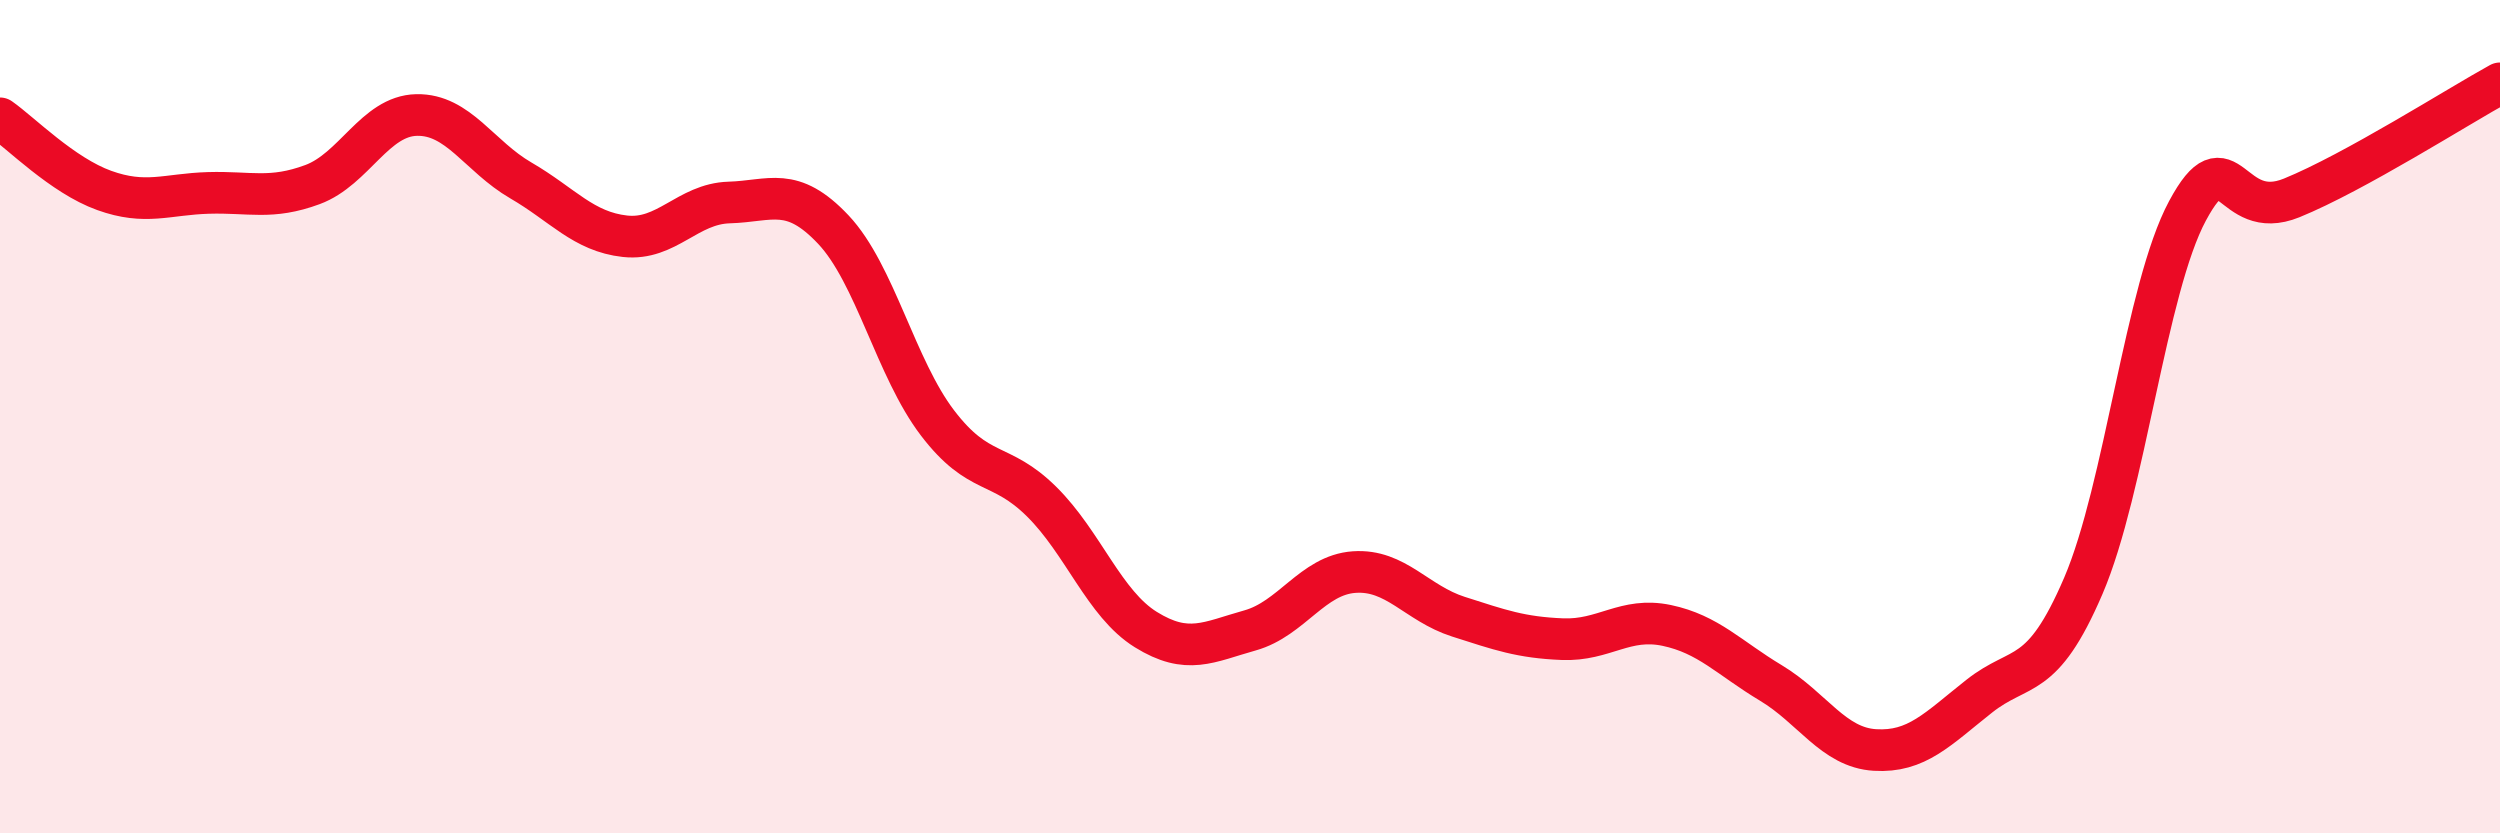
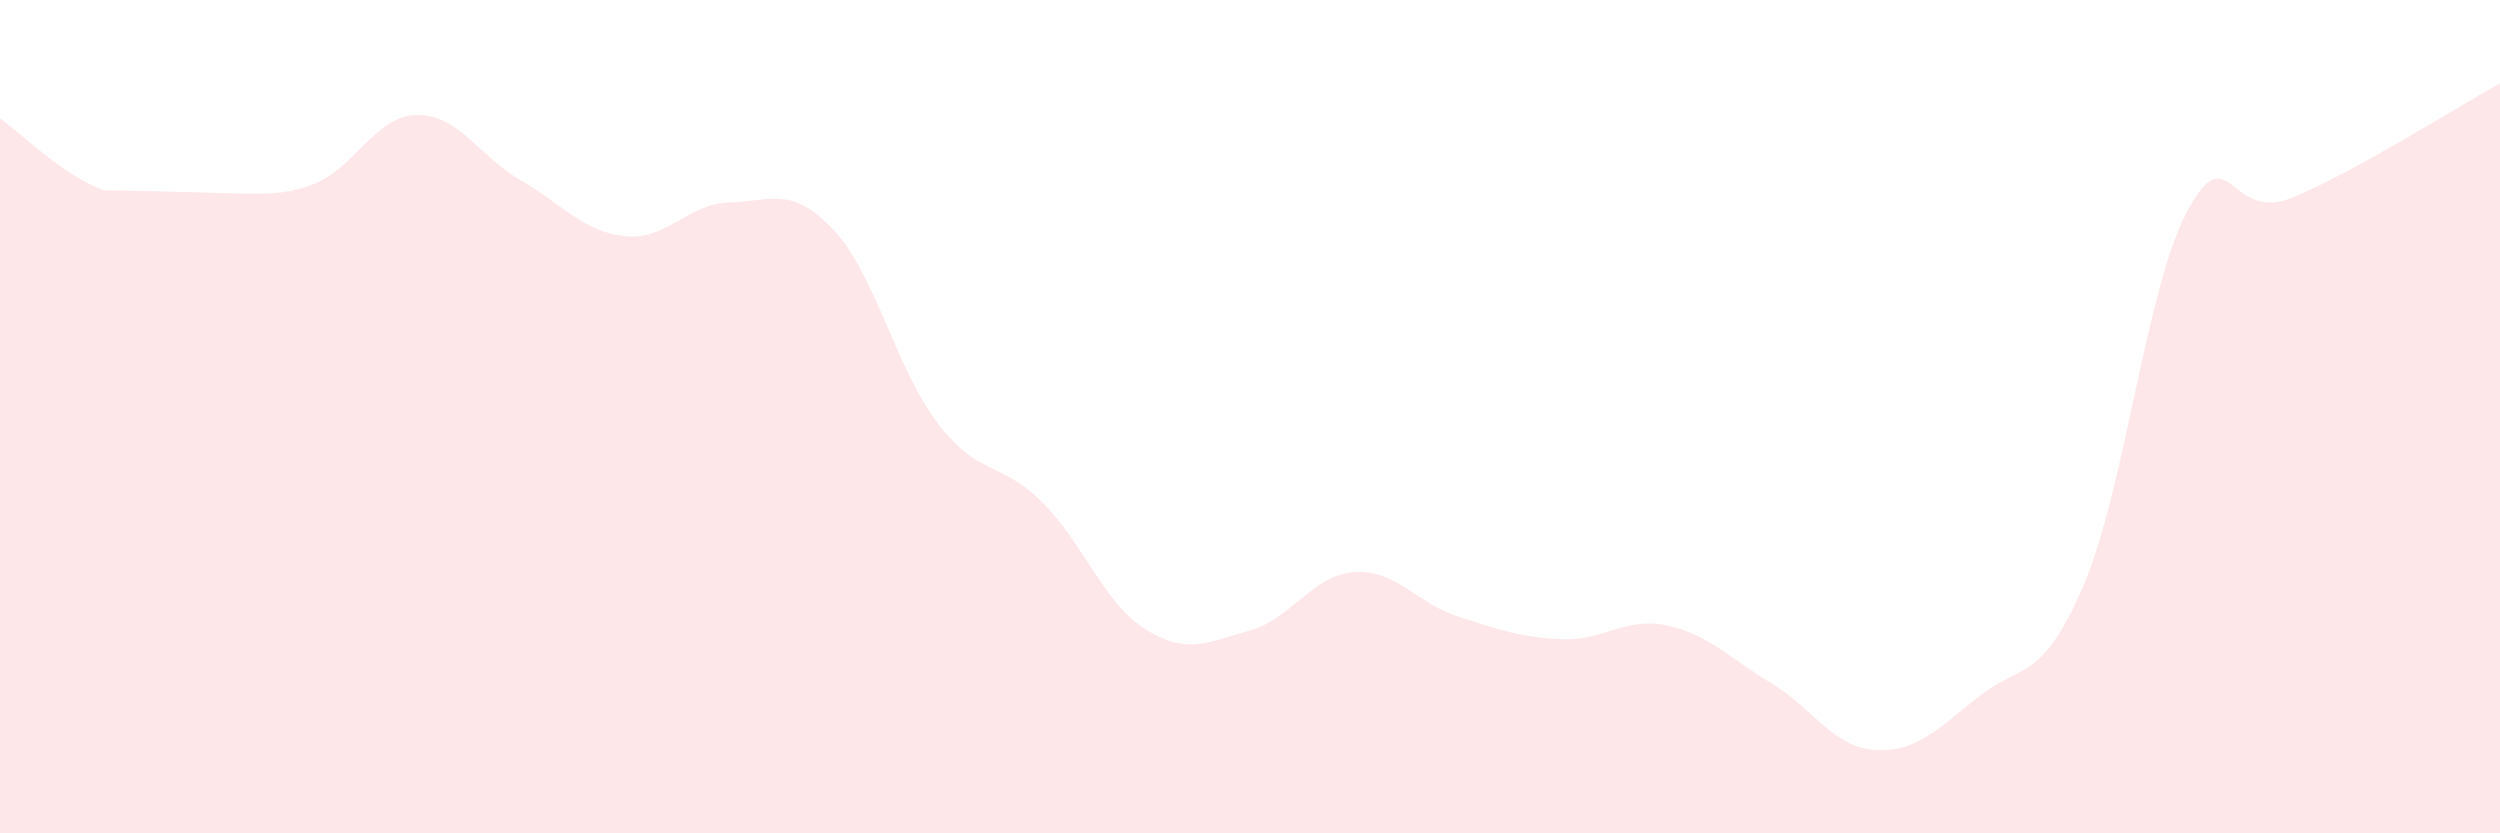
<svg xmlns="http://www.w3.org/2000/svg" width="60" height="20" viewBox="0 0 60 20">
-   <path d="M 0,2.84 C 0.5,3.19 1.5,4.21 2.5,4.57 C 3.5,4.93 4,4.66 5,4.63 C 6,4.6 6.5,4.8 7.5,4.43 C 8.5,4.06 9,2.78 10,2.76 C 11,2.74 11.5,3.75 12.5,4.33 C 13.5,4.91 14,5.56 15,5.67 C 16,5.78 16.5,4.89 17.5,4.86 C 18.5,4.83 19,4.45 20,5.51 C 21,6.57 21.5,8.84 22.5,10.15 C 23.5,11.46 24,11.05 25,12.04 C 26,13.03 26.5,14.49 27.5,15.11 C 28.5,15.73 29,15.41 30,15.13 C 31,14.85 31.5,13.8 32.5,13.73 C 33.5,13.66 34,14.48 35,14.8 C 36,15.12 36.5,15.3 37.5,15.34 C 38.5,15.38 39,14.8 40,15.01 C 41,15.22 41.5,15.79 42.5,16.39 C 43.5,16.99 44,17.94 45,18 C 46,18.06 46.5,17.5 47.5,16.71 C 48.5,15.92 49,16.39 50,14.06 C 51,11.73 51.5,6.92 52.5,5.06 C 53.5,3.2 53.5,5.36 55,4.75 C 56.5,4.14 59,2.55 60,2L60 20L0 20Z" fill="#EB0A25" opacity="0.1" stroke-linecap="round" stroke-linejoin="round" />
-   <path d="M 0,2.84 C 0.5,3.19 1.5,4.21 2.5,4.57 C 3.5,4.93 4,4.66 5,4.63 C 6,4.6 6.5,4.8 7.5,4.43 C 8.5,4.06 9,2.78 10,2.76 C 11,2.74 11.5,3.75 12.5,4.33 C 13.5,4.91 14,5.56 15,5.67 C 16,5.78 16.5,4.89 17.5,4.86 C 18.5,4.83 19,4.45 20,5.51 C 21,6.57 21.5,8.84 22.5,10.15 C 23.5,11.46 24,11.05 25,12.04 C 26,13.03 26.5,14.49 27.5,15.11 C 28.5,15.73 29,15.41 30,15.13 C 31,14.85 31.5,13.8 32.5,13.73 C 33.5,13.66 34,14.48 35,14.8 C 36,15.12 36.5,15.3 37.5,15.34 C 38.5,15.38 39,14.8 40,15.01 C 41,15.22 41.5,15.79 42.5,16.39 C 43.5,16.99 44,17.94 45,18 C 46,18.06 46.5,17.5 47.5,16.71 C 48.5,15.92 49,16.39 50,14.06 C 51,11.73 51.5,6.92 52.5,5.06 C 53.5,3.2 53.5,5.36 55,4.75 C 56.5,4.14 59,2.55 60,2" stroke="#EB0A25" stroke-width="1" fill="none" stroke-linecap="round" stroke-linejoin="round" />
+   <path d="M 0,2.84 C 0.5,3.19 1.5,4.21 2.5,4.57 C 6,4.6 6.5,4.8 7.5,4.43 C 8.5,4.06 9,2.78 10,2.76 C 11,2.74 11.5,3.75 12.5,4.33 C 13.5,4.91 14,5.56 15,5.67 C 16,5.78 16.5,4.89 17.5,4.86 C 18.5,4.83 19,4.45 20,5.51 C 21,6.57 21.5,8.84 22.5,10.15 C 23.5,11.46 24,11.05 25,12.04 C 26,13.03 26.5,14.49 27.5,15.11 C 28.5,15.73 29,15.41 30,15.13 C 31,14.85 31.5,13.8 32.5,13.73 C 33.5,13.66 34,14.48 35,14.8 C 36,15.12 36.5,15.3 37.5,15.34 C 38.5,15.38 39,14.8 40,15.01 C 41,15.22 41.5,15.79 42.5,16.39 C 43.5,16.99 44,17.94 45,18 C 46,18.06 46.5,17.5 47.5,16.71 C 48.5,15.92 49,16.39 50,14.06 C 51,11.73 51.5,6.92 52.5,5.06 C 53.5,3.2 53.5,5.36 55,4.75 C 56.5,4.14 59,2.55 60,2L60 20L0 20Z" fill="#EB0A25" opacity="0.1" stroke-linecap="round" stroke-linejoin="round" />
</svg>